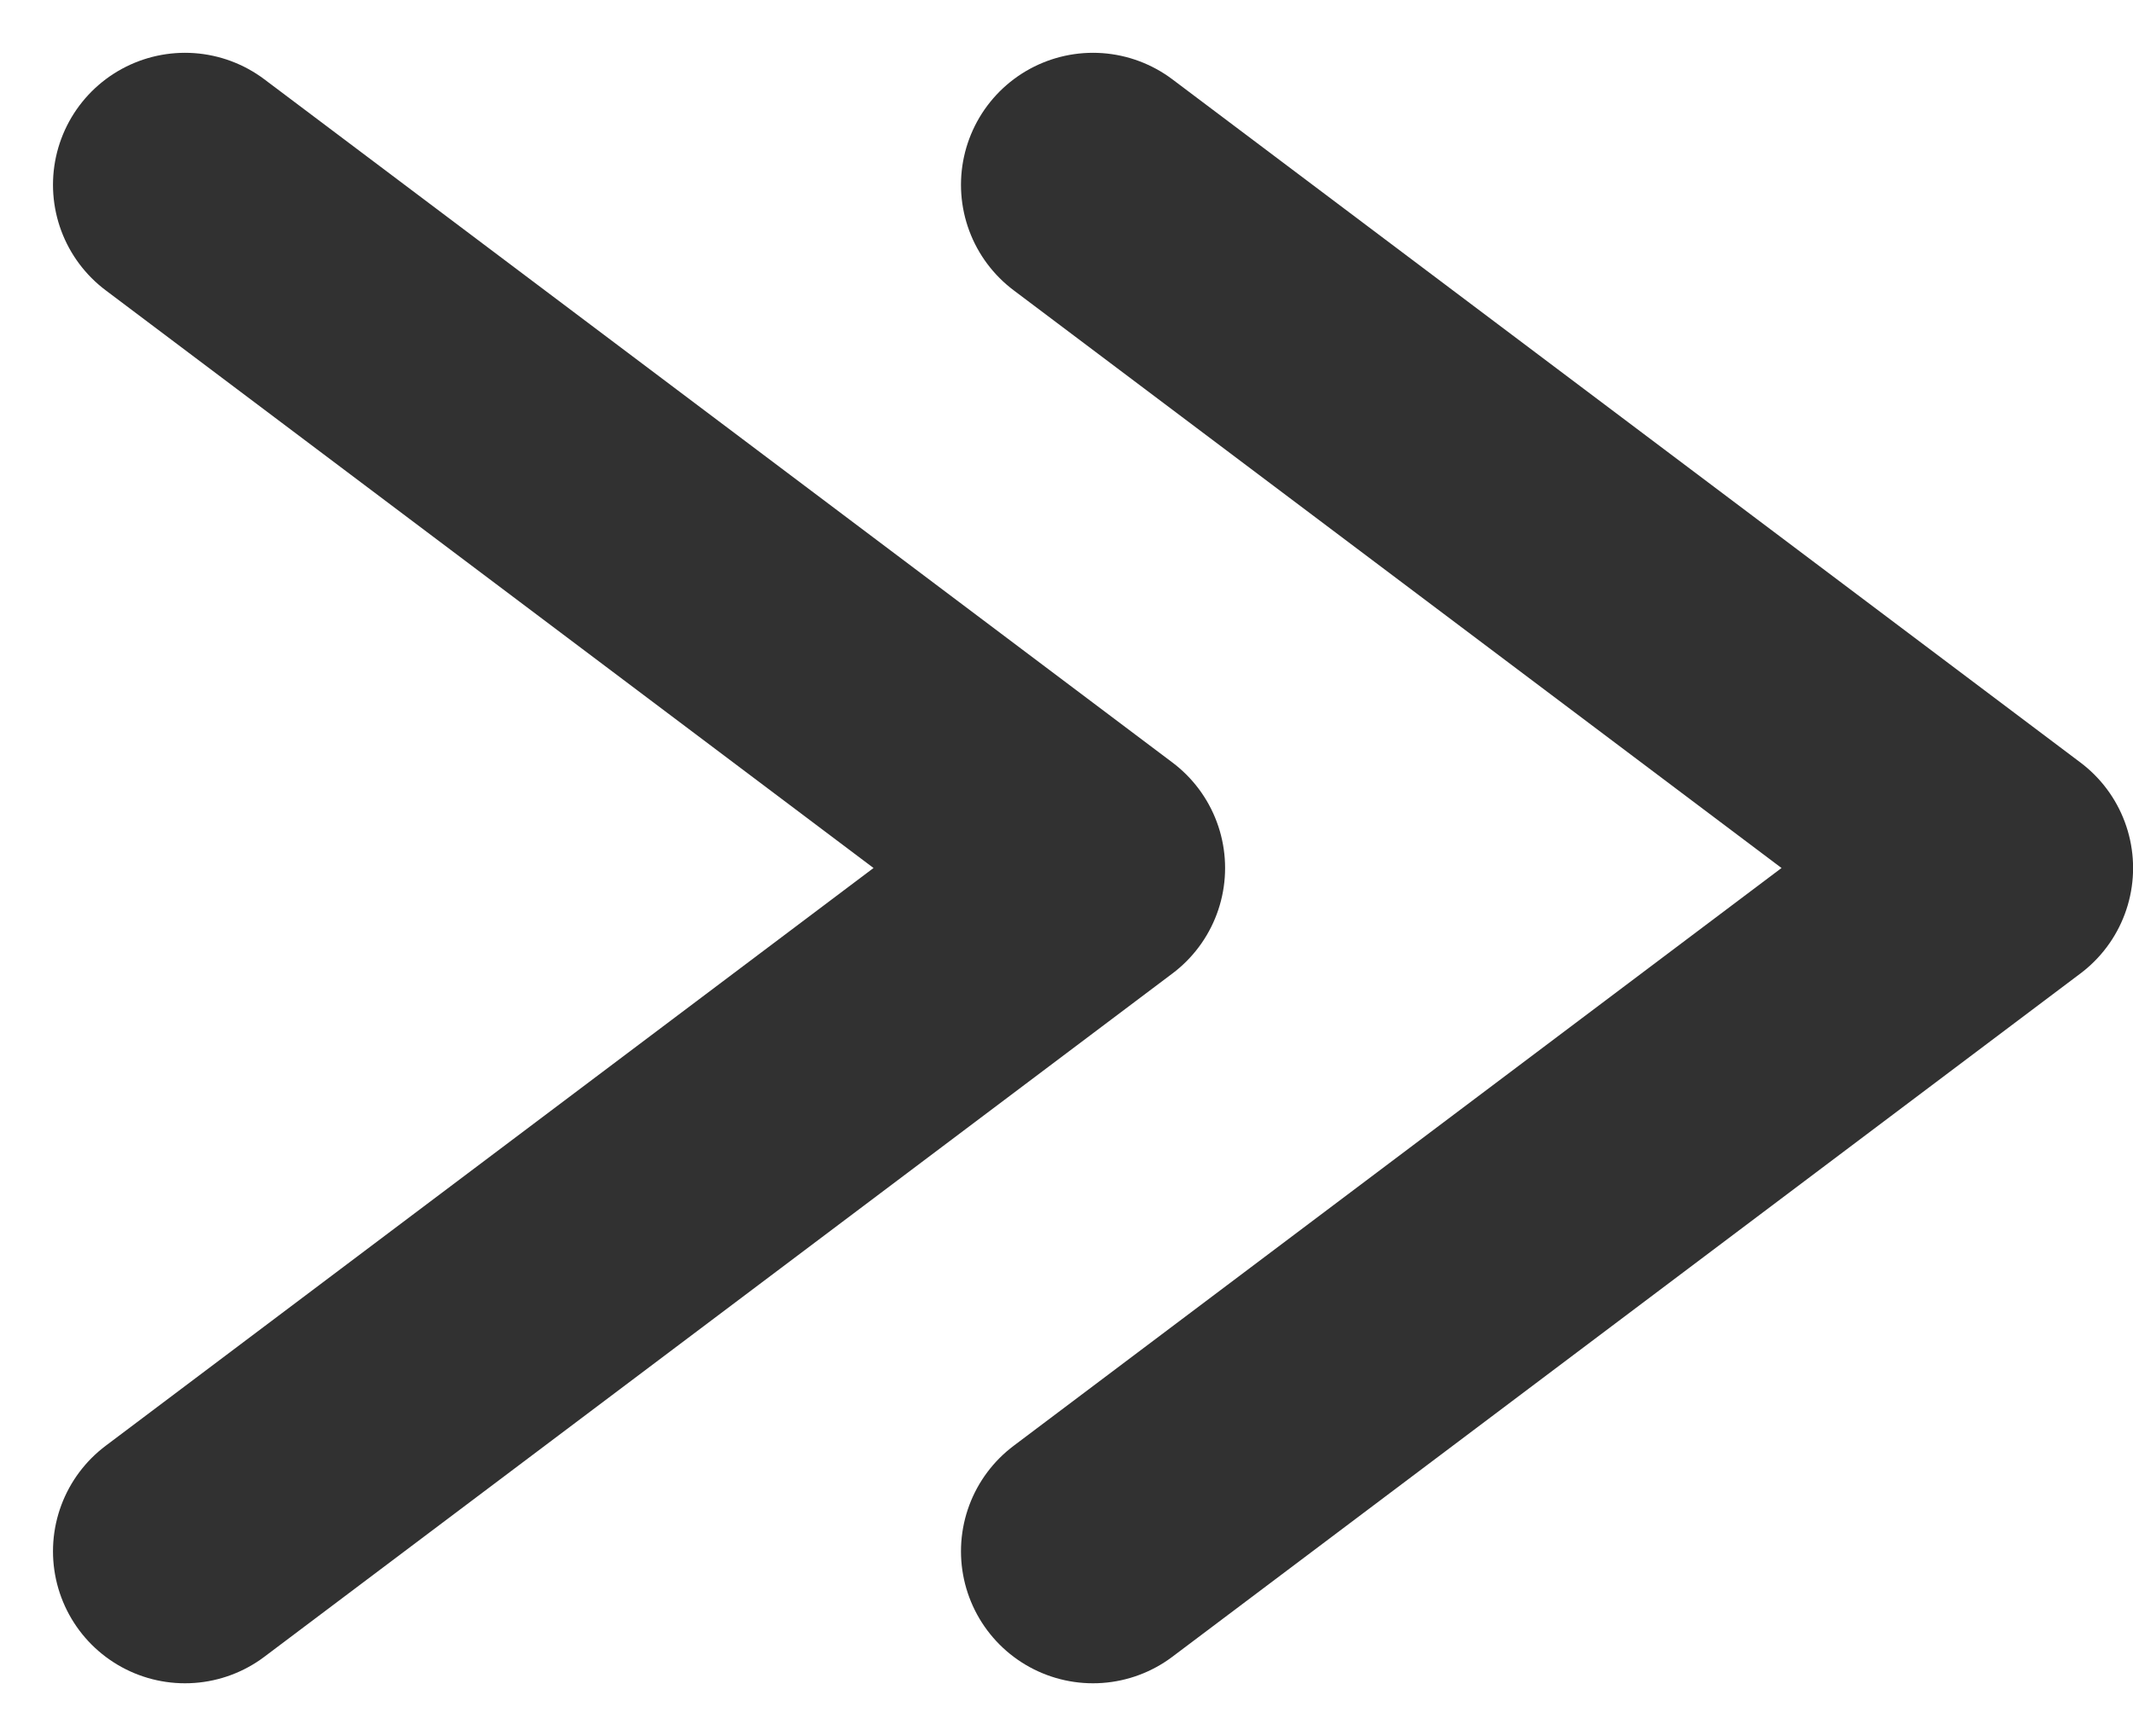
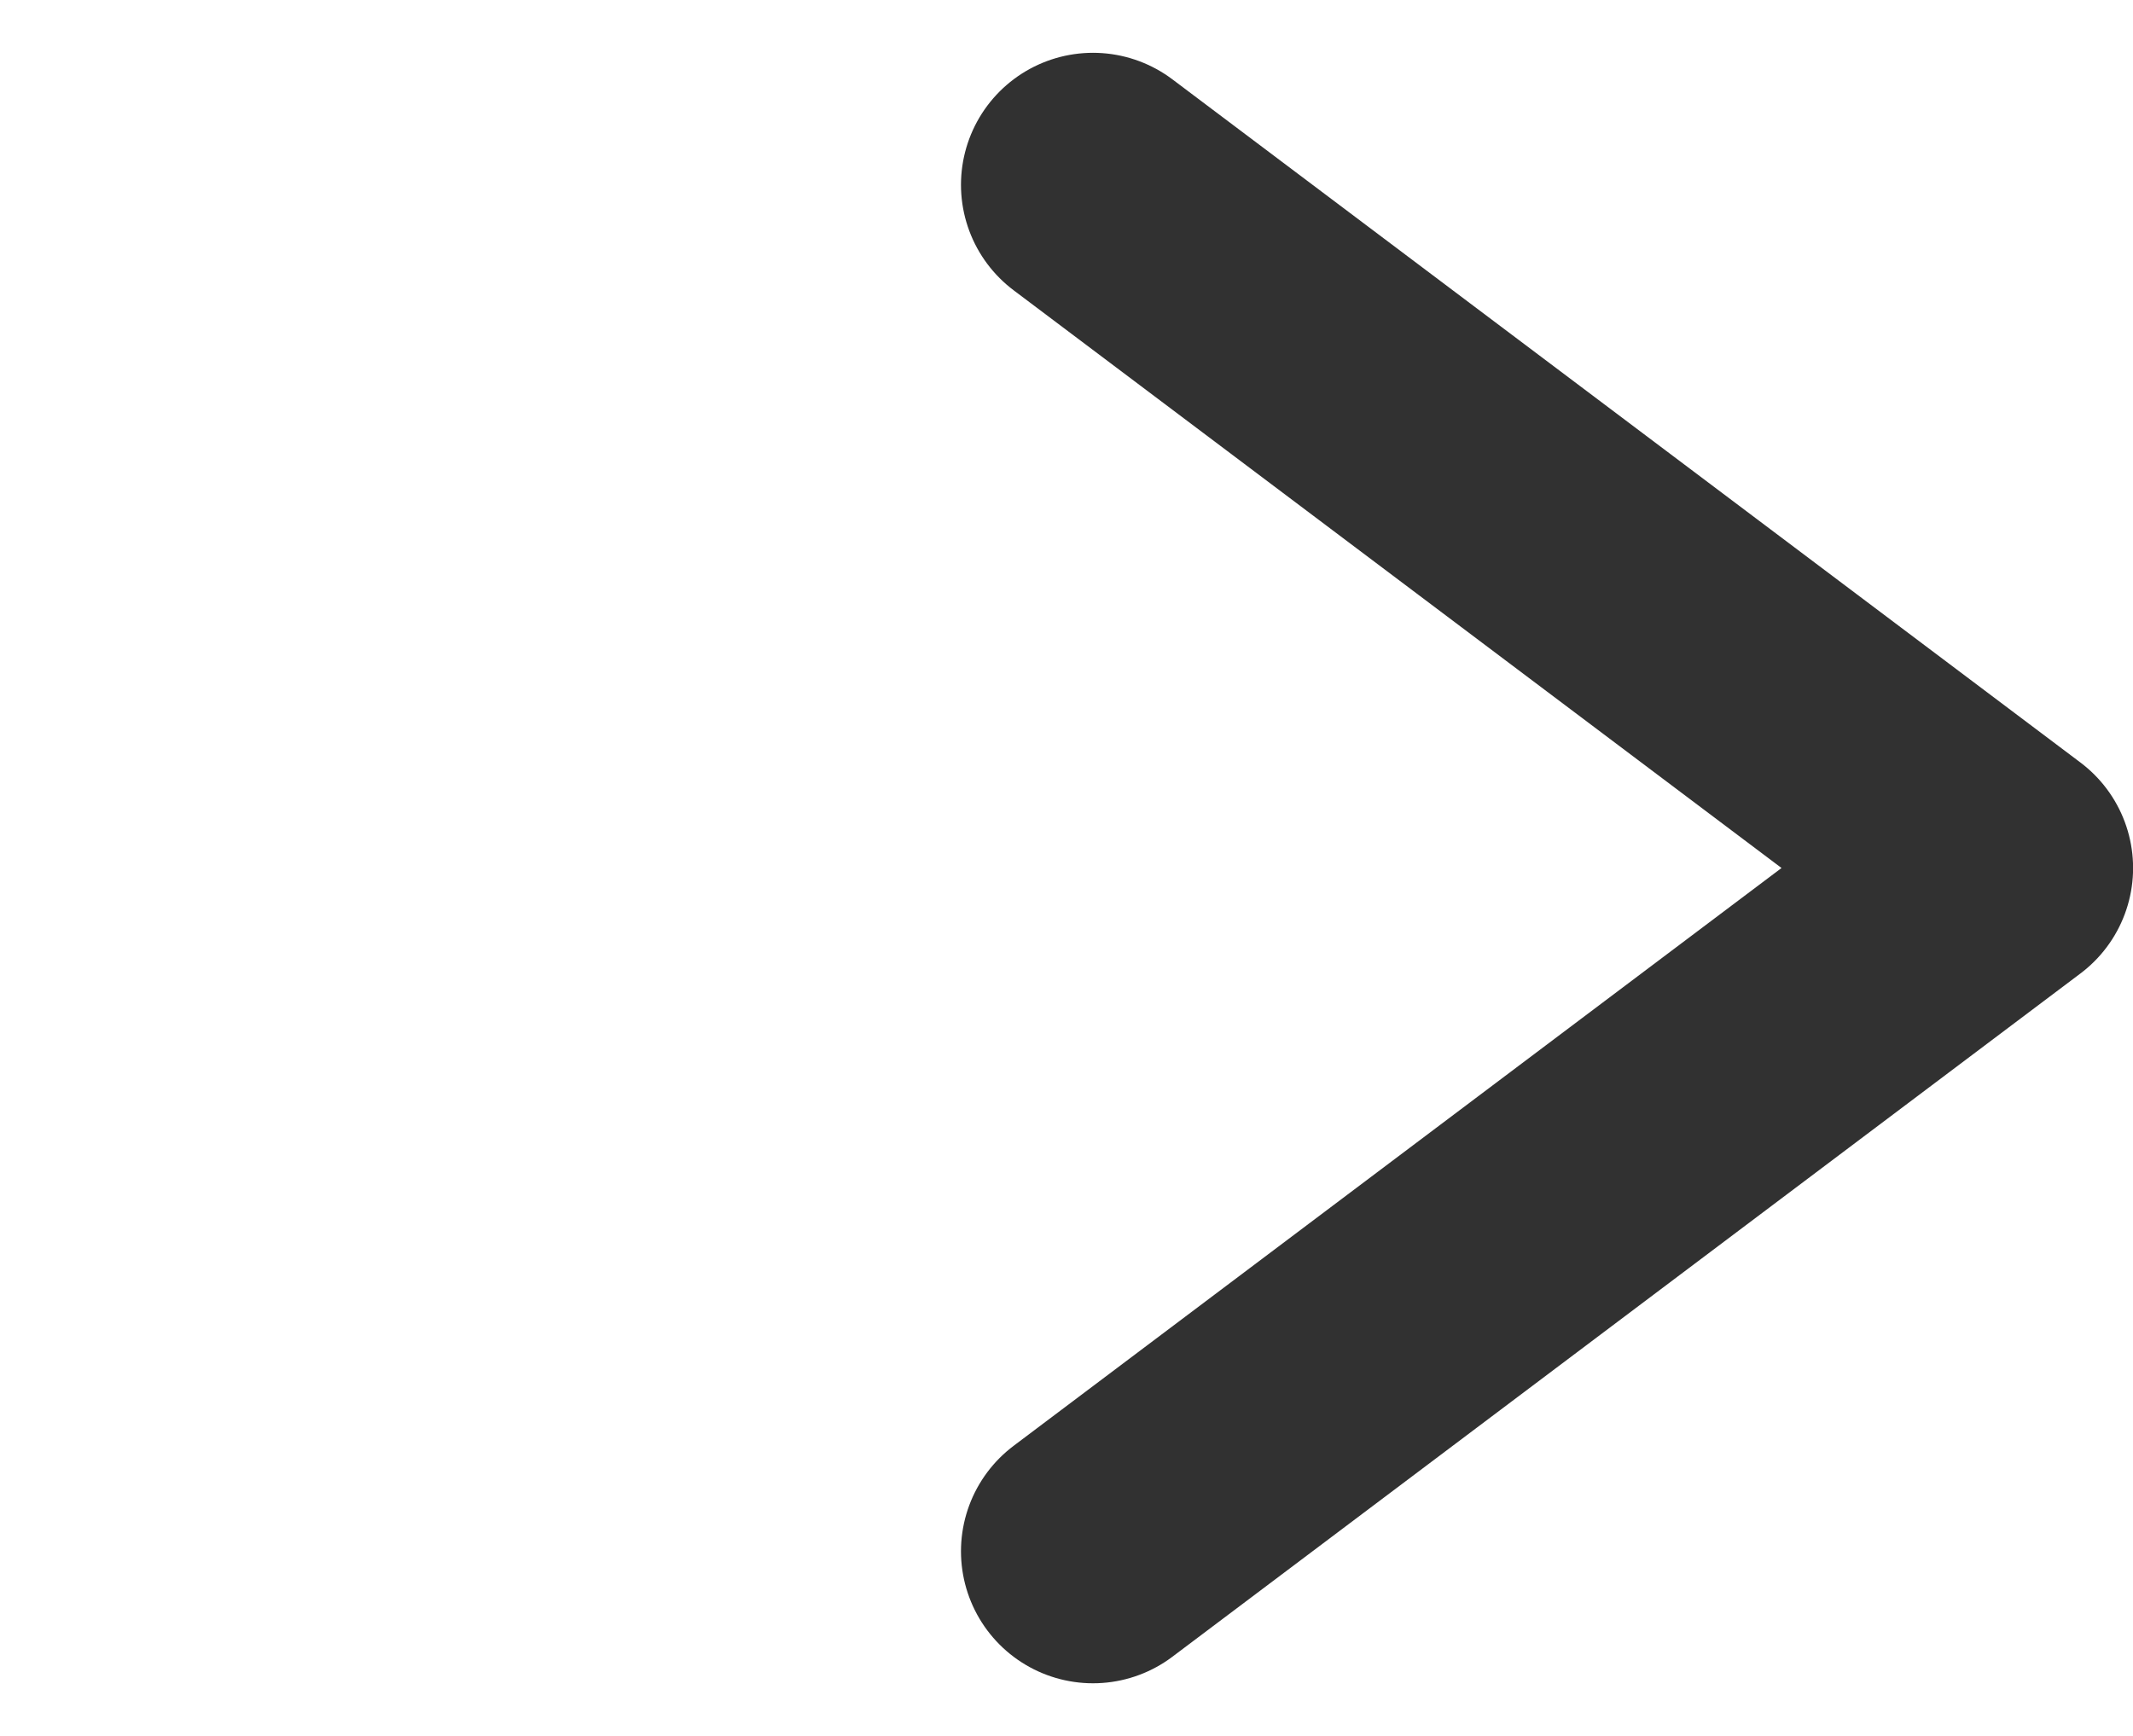
<svg xmlns="http://www.w3.org/2000/svg" width="24.236" height="19.729" viewBox="0 0 24.236 19.729">
  <g id="Group_8544" data-name="Group 8544" transform="translate(2.102 2.1)">
-     <path id="Path_10014" data-name="Path 10014" d="M-18862.994,9139.228l10.318,7.764-10.318,7.765" transform="translate(18862.994 -9139.228)" fill="none" stroke="#313131" stroke-linecap="round" stroke-linejoin="round" stroke-width="3" />
    <path id="Path_11629" data-name="Path 11629" d="M-18862.994,9139.228l10.318,7.764-10.318,7.765" transform="translate(18873.311 -9139.228)" fill="none" stroke="#313131" stroke-linecap="round" stroke-linejoin="round" stroke-width="3" />
  </g>
</svg>